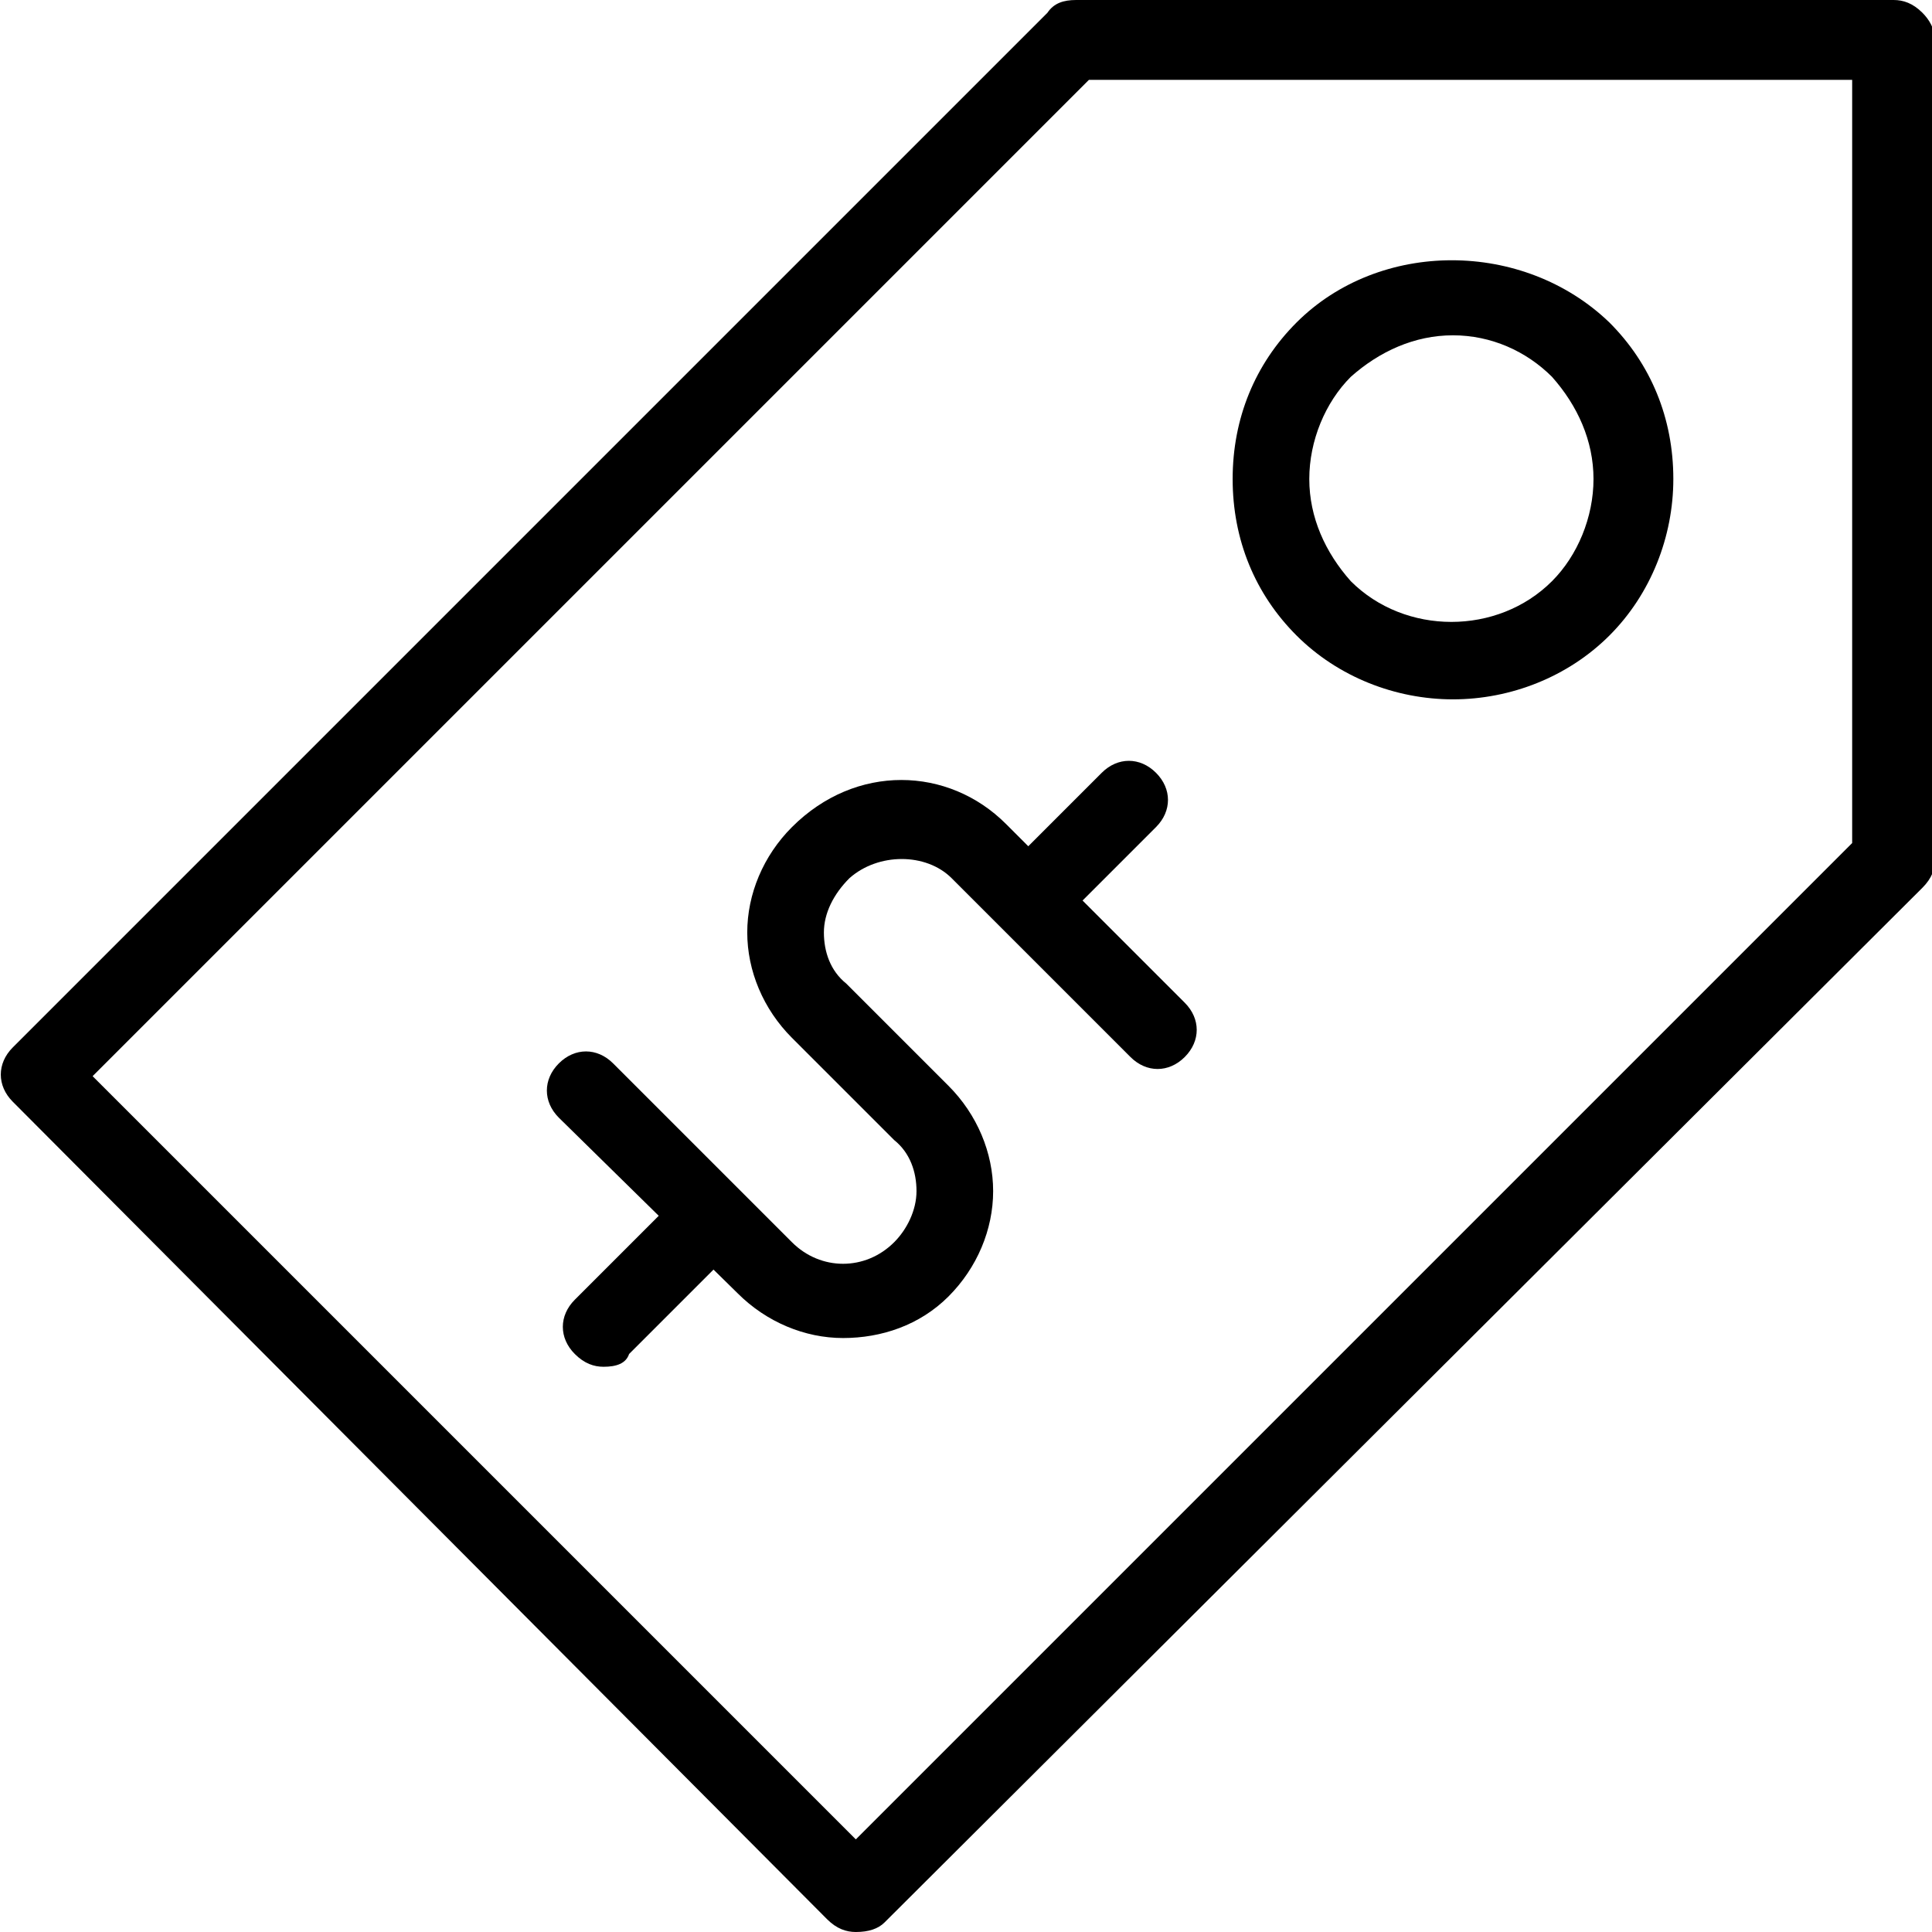
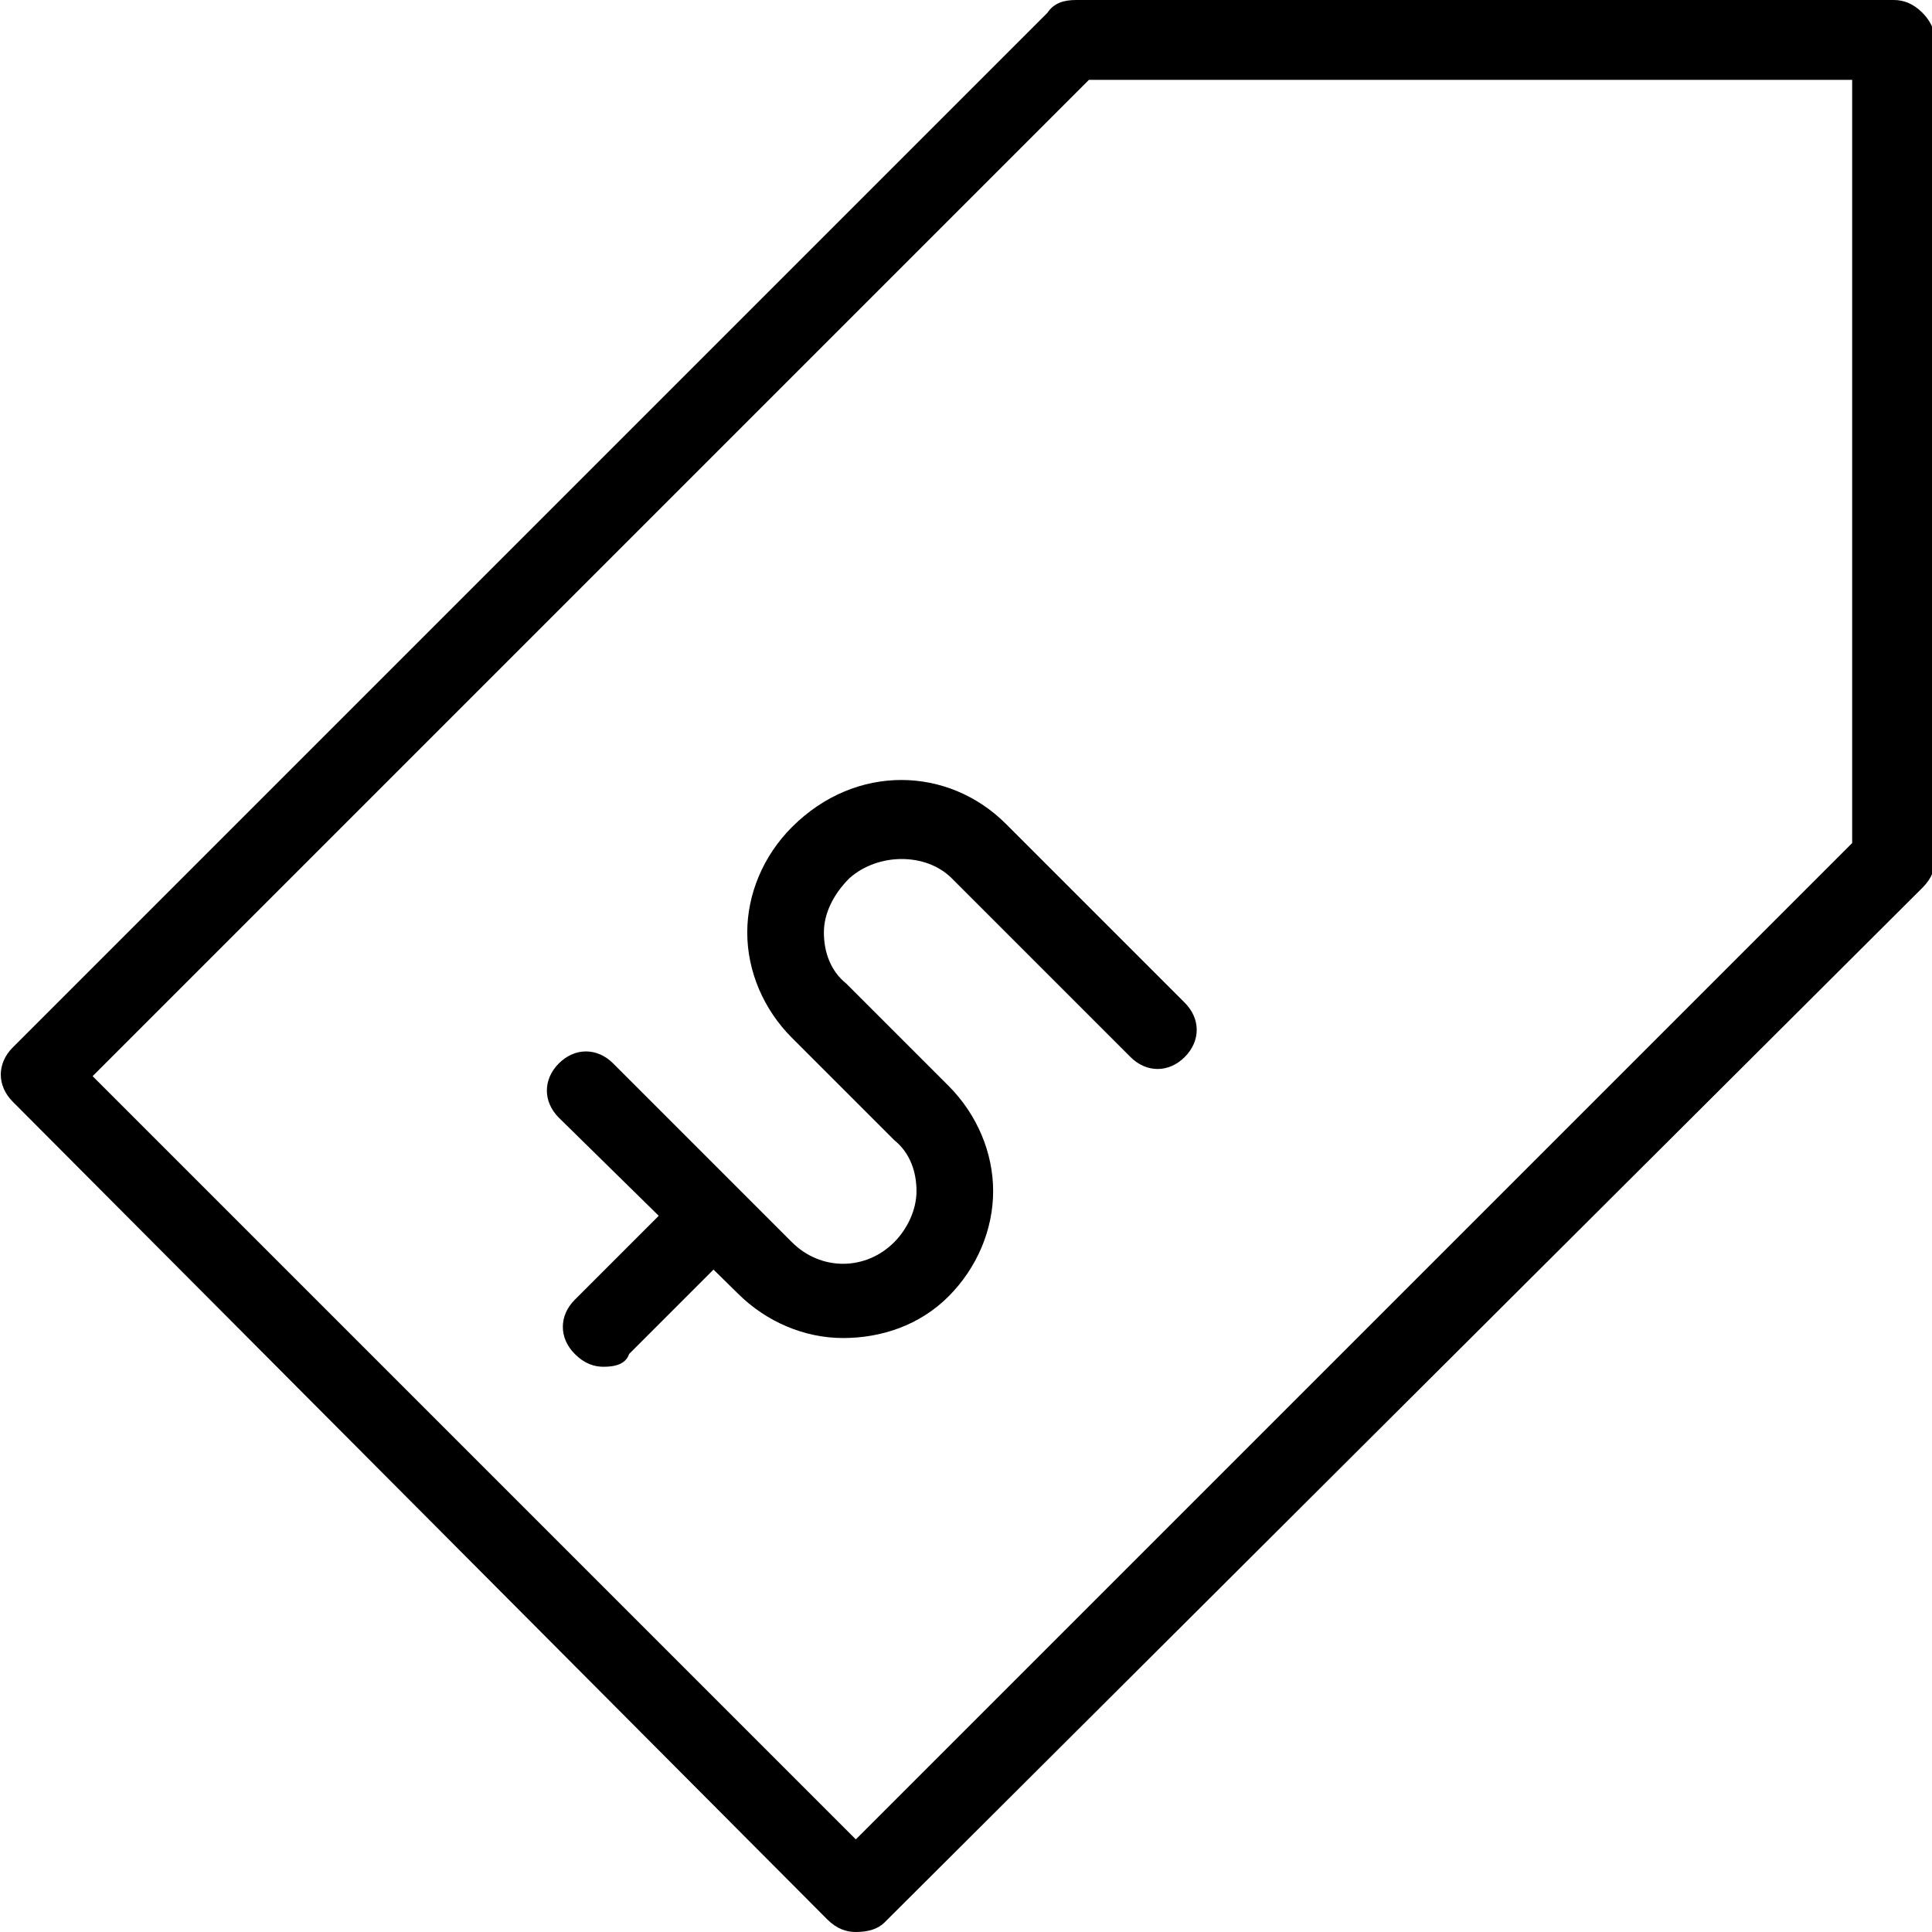
<svg xmlns="http://www.w3.org/2000/svg" version="1.1" id="Layer_1" x="0px" y="0px" width="60.5px" height="60.5px" viewBox="0 0 60.5 60.5" style="enable-background:new 0 0 60.5 60.5;" xml:space="preserve">
  <g>
    <g>
      <path d="M26.8,60.5c-0.3,0-0.6-0.1-0.9-0.4L0.4,34.5c-0.5-0.5-0.5-1.2,0-1.7L32.8,0.4C33,0.1,33.3,0,33.7,0l25.6,0l0,0    c0.3,0,0.6,0.1,0.9,0.4c0.2,0.2,0.4,0.5,0.4,0.9l0,25.6c0,0.3-0.1,0.6-0.4,0.9L27.7,60.2C27.5,60.4,27.2,60.5,26.8,60.5z     M2.9,33.7l23.9,23.9l31.2-31.2l0-23.9l-23.9,0L2.9,33.7z" />
-       <path d="M45.5,21.9c-1.8,0-3.6-0.7-4.9-2c-1.3-1.3-2-3-2-4.9s0.7-3.6,2-4.9c2.6-2.6,7.1-2.6,9.8,0c1.3,1.3,2,3,2,4.9    c0,1.8-0.7,3.6-2,4.9l0,0l0,0l0,0C49.1,21.2,47.3,21.9,45.5,21.9z M45.5,10.5c-1.2,0-2.3,0.5-3.2,1.3c-0.8,0.8-1.3,2-1.3,3.2    c0,1.2,0.5,2.3,1.3,3.2c1.7,1.7,4.6,1.7,6.3,0l0,0c0.8-0.8,1.3-2,1.3-3.2c0-1.2-0.5-2.3-1.3-3.2C47.8,11,46.7,10.5,45.5,10.5z" />
      <g>
        <path d="M26.4,41.9c-1.2,0-2.4-0.5-3.3-1.4L17.5,35c-0.5-0.5-0.5-1.2,0-1.7c0.5-0.5,1.2-0.5,1.7,0l5.6,5.6c0.9,0.9,2.3,0.9,3.2,0     c0.4-0.4,0.7-1,0.7-1.6c0-0.6-0.2-1.2-0.7-1.6l-3.2-3.2c-0.9-0.9-1.4-2.1-1.4-3.3c0-1.2,0.5-2.4,1.4-3.3c2-2,4.9-1.9,6.7-0.1     l5.6,5.6c0.5,0.5,0.5,1.2,0,1.7c-0.5,0.5-1.2,0.5-1.7,0l-5.6-5.6c-0.8-0.8-2.3-0.8-3.2,0c-0.5,0.5-0.8,1.1-0.8,1.7     c0,0.6,0.2,1.2,0.7,1.6l3.2,3.2c0.9,0.9,1.4,2.1,1.4,3.3c0,1.2-0.5,2.4-1.4,3.3C28.8,41.5,27.6,41.9,26.4,41.9z" />
        <path d="M18.9,42.8c-0.3,0-0.6-0.1-0.9-0.4c-0.5-0.5-0.5-1.2,0-1.7l3.4-3.4c0.5-0.5,1.2-0.5,1.7,0c0.5,0.5,0.5,1.2,0,1.7     l-3.4,3.4C19.6,42.7,19.3,42.8,18.9,42.8z" />
-         <path d="M32.4,29.3c-0.3,0-0.6-0.1-0.9-0.4c-0.5-0.5-0.5-1.2,0-1.7l3-3c0.5-0.5,1.2-0.5,1.7,0c0.5,0.5,0.5,1.2,0,1.7l-3,3     C33,29.2,32.7,29.3,32.4,29.3z" />
      </g>
    </g>
  </g>
</svg>